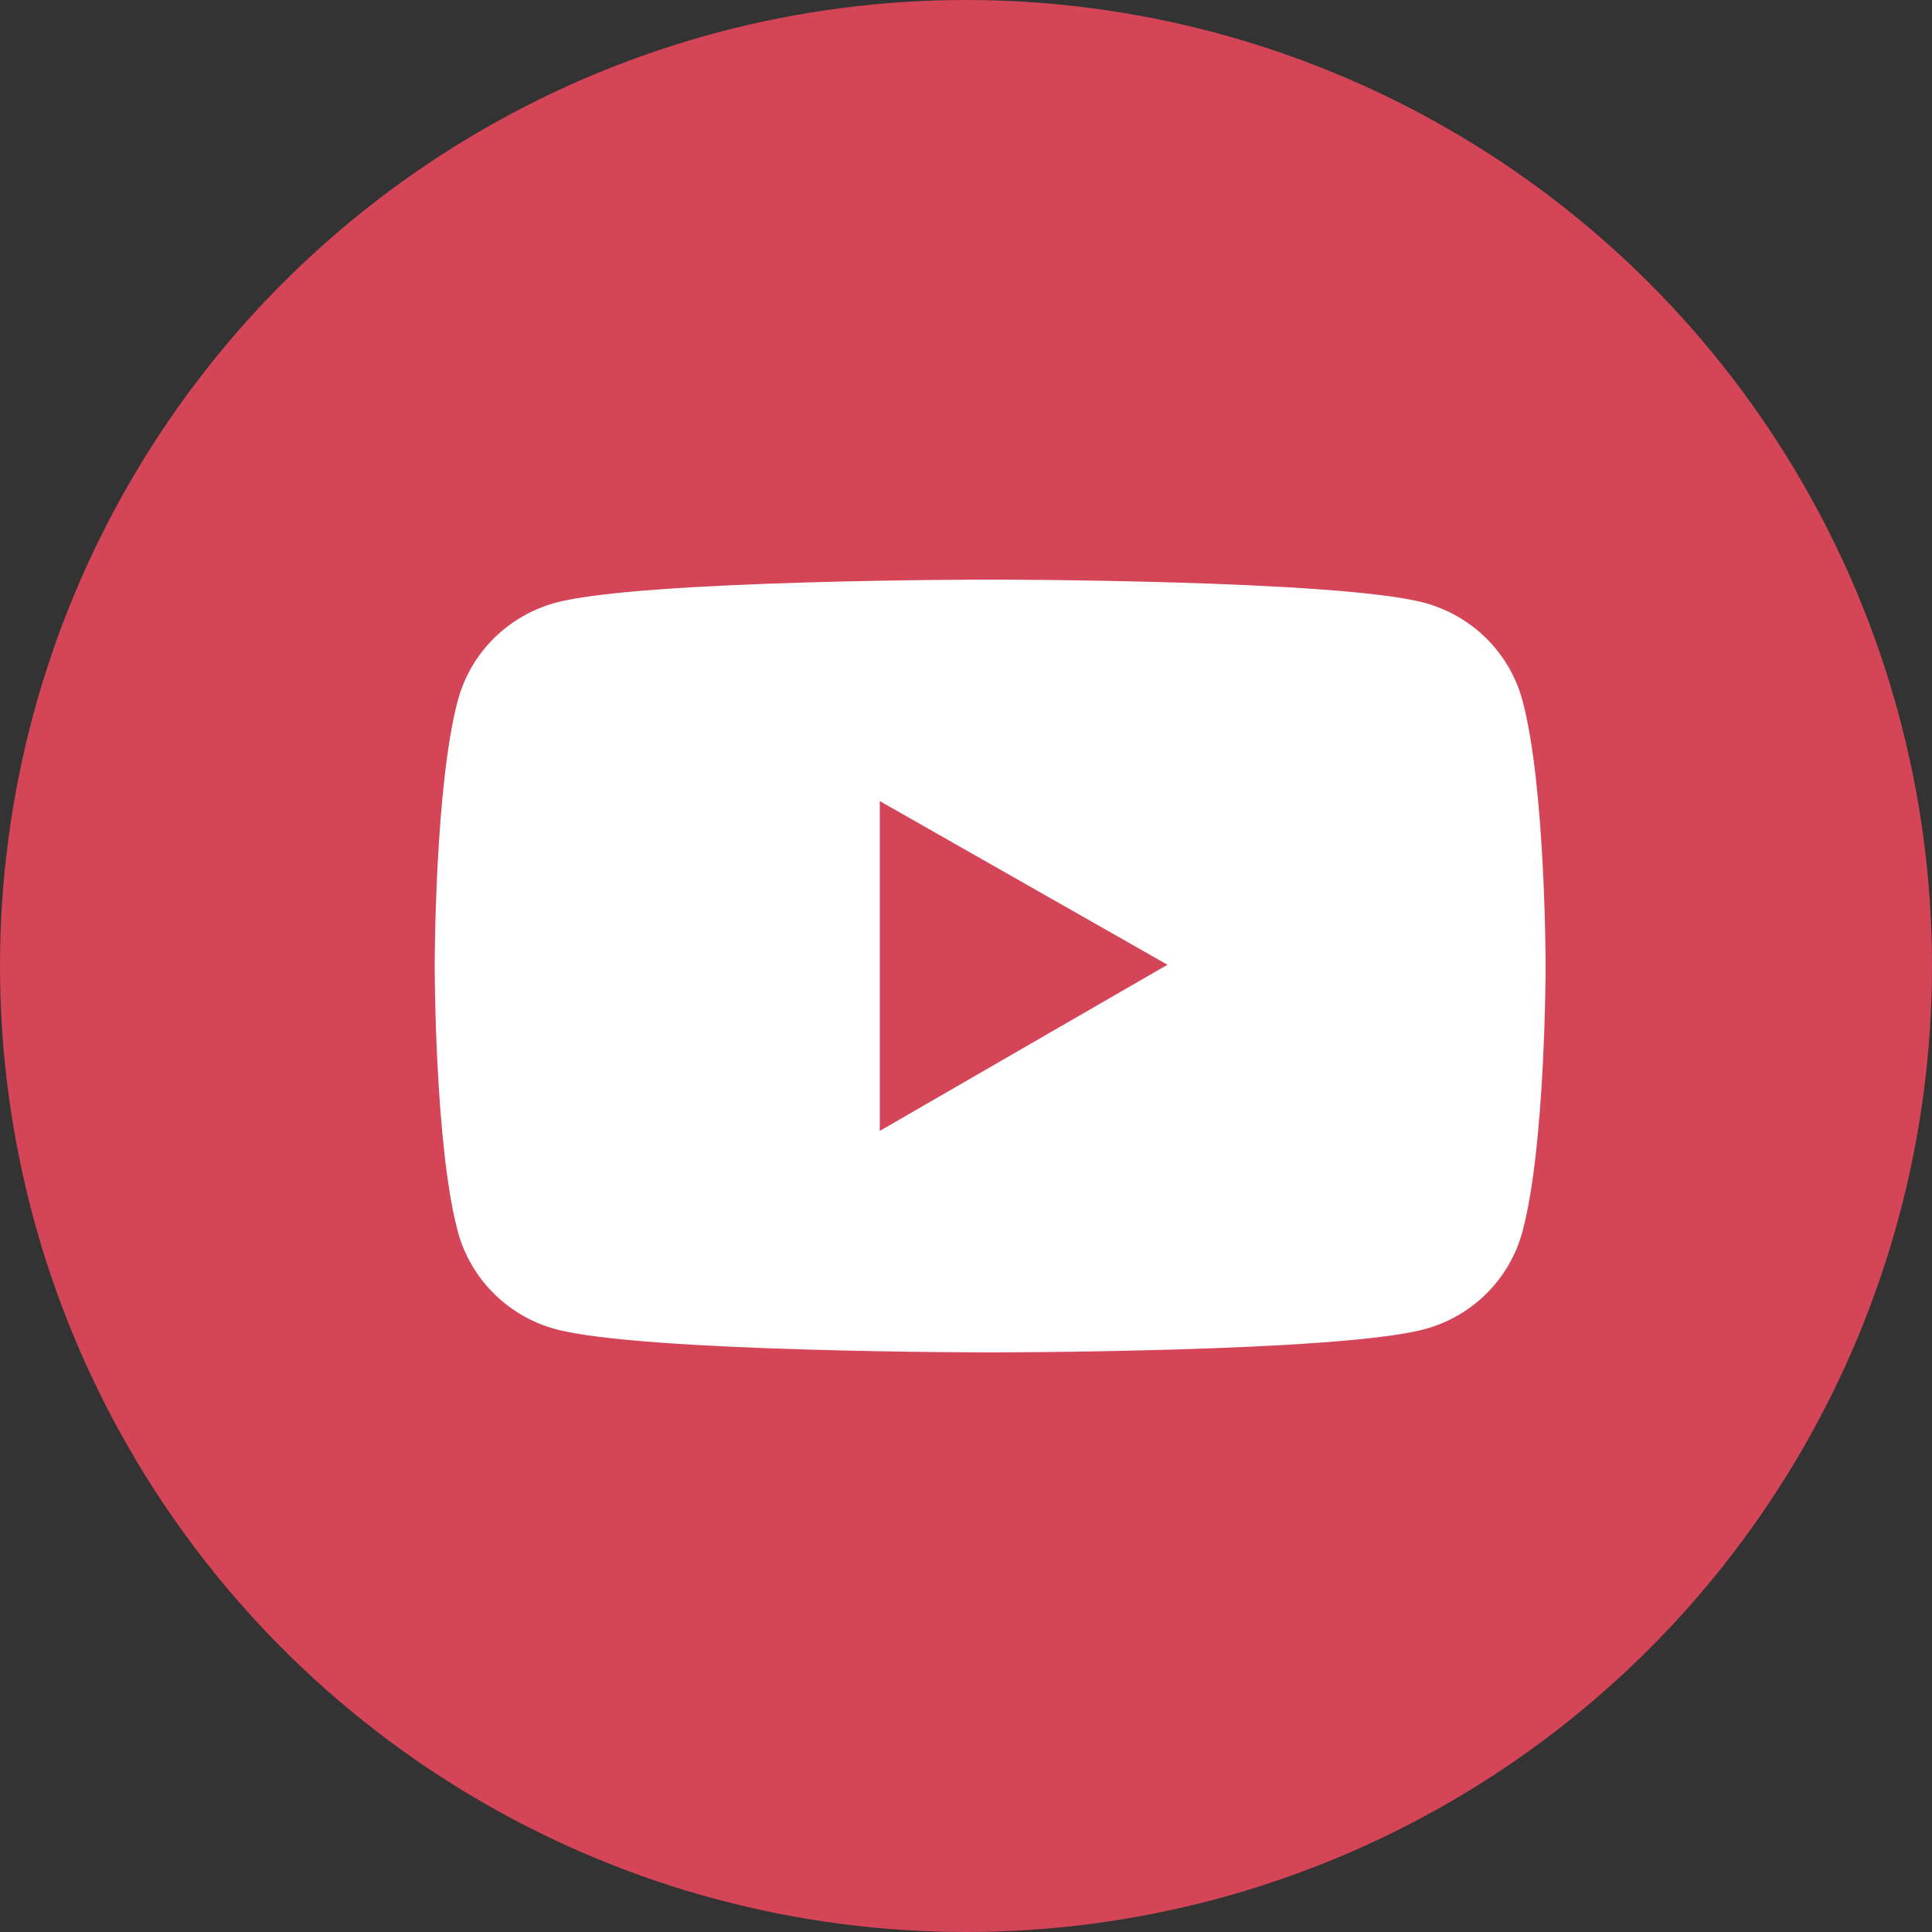
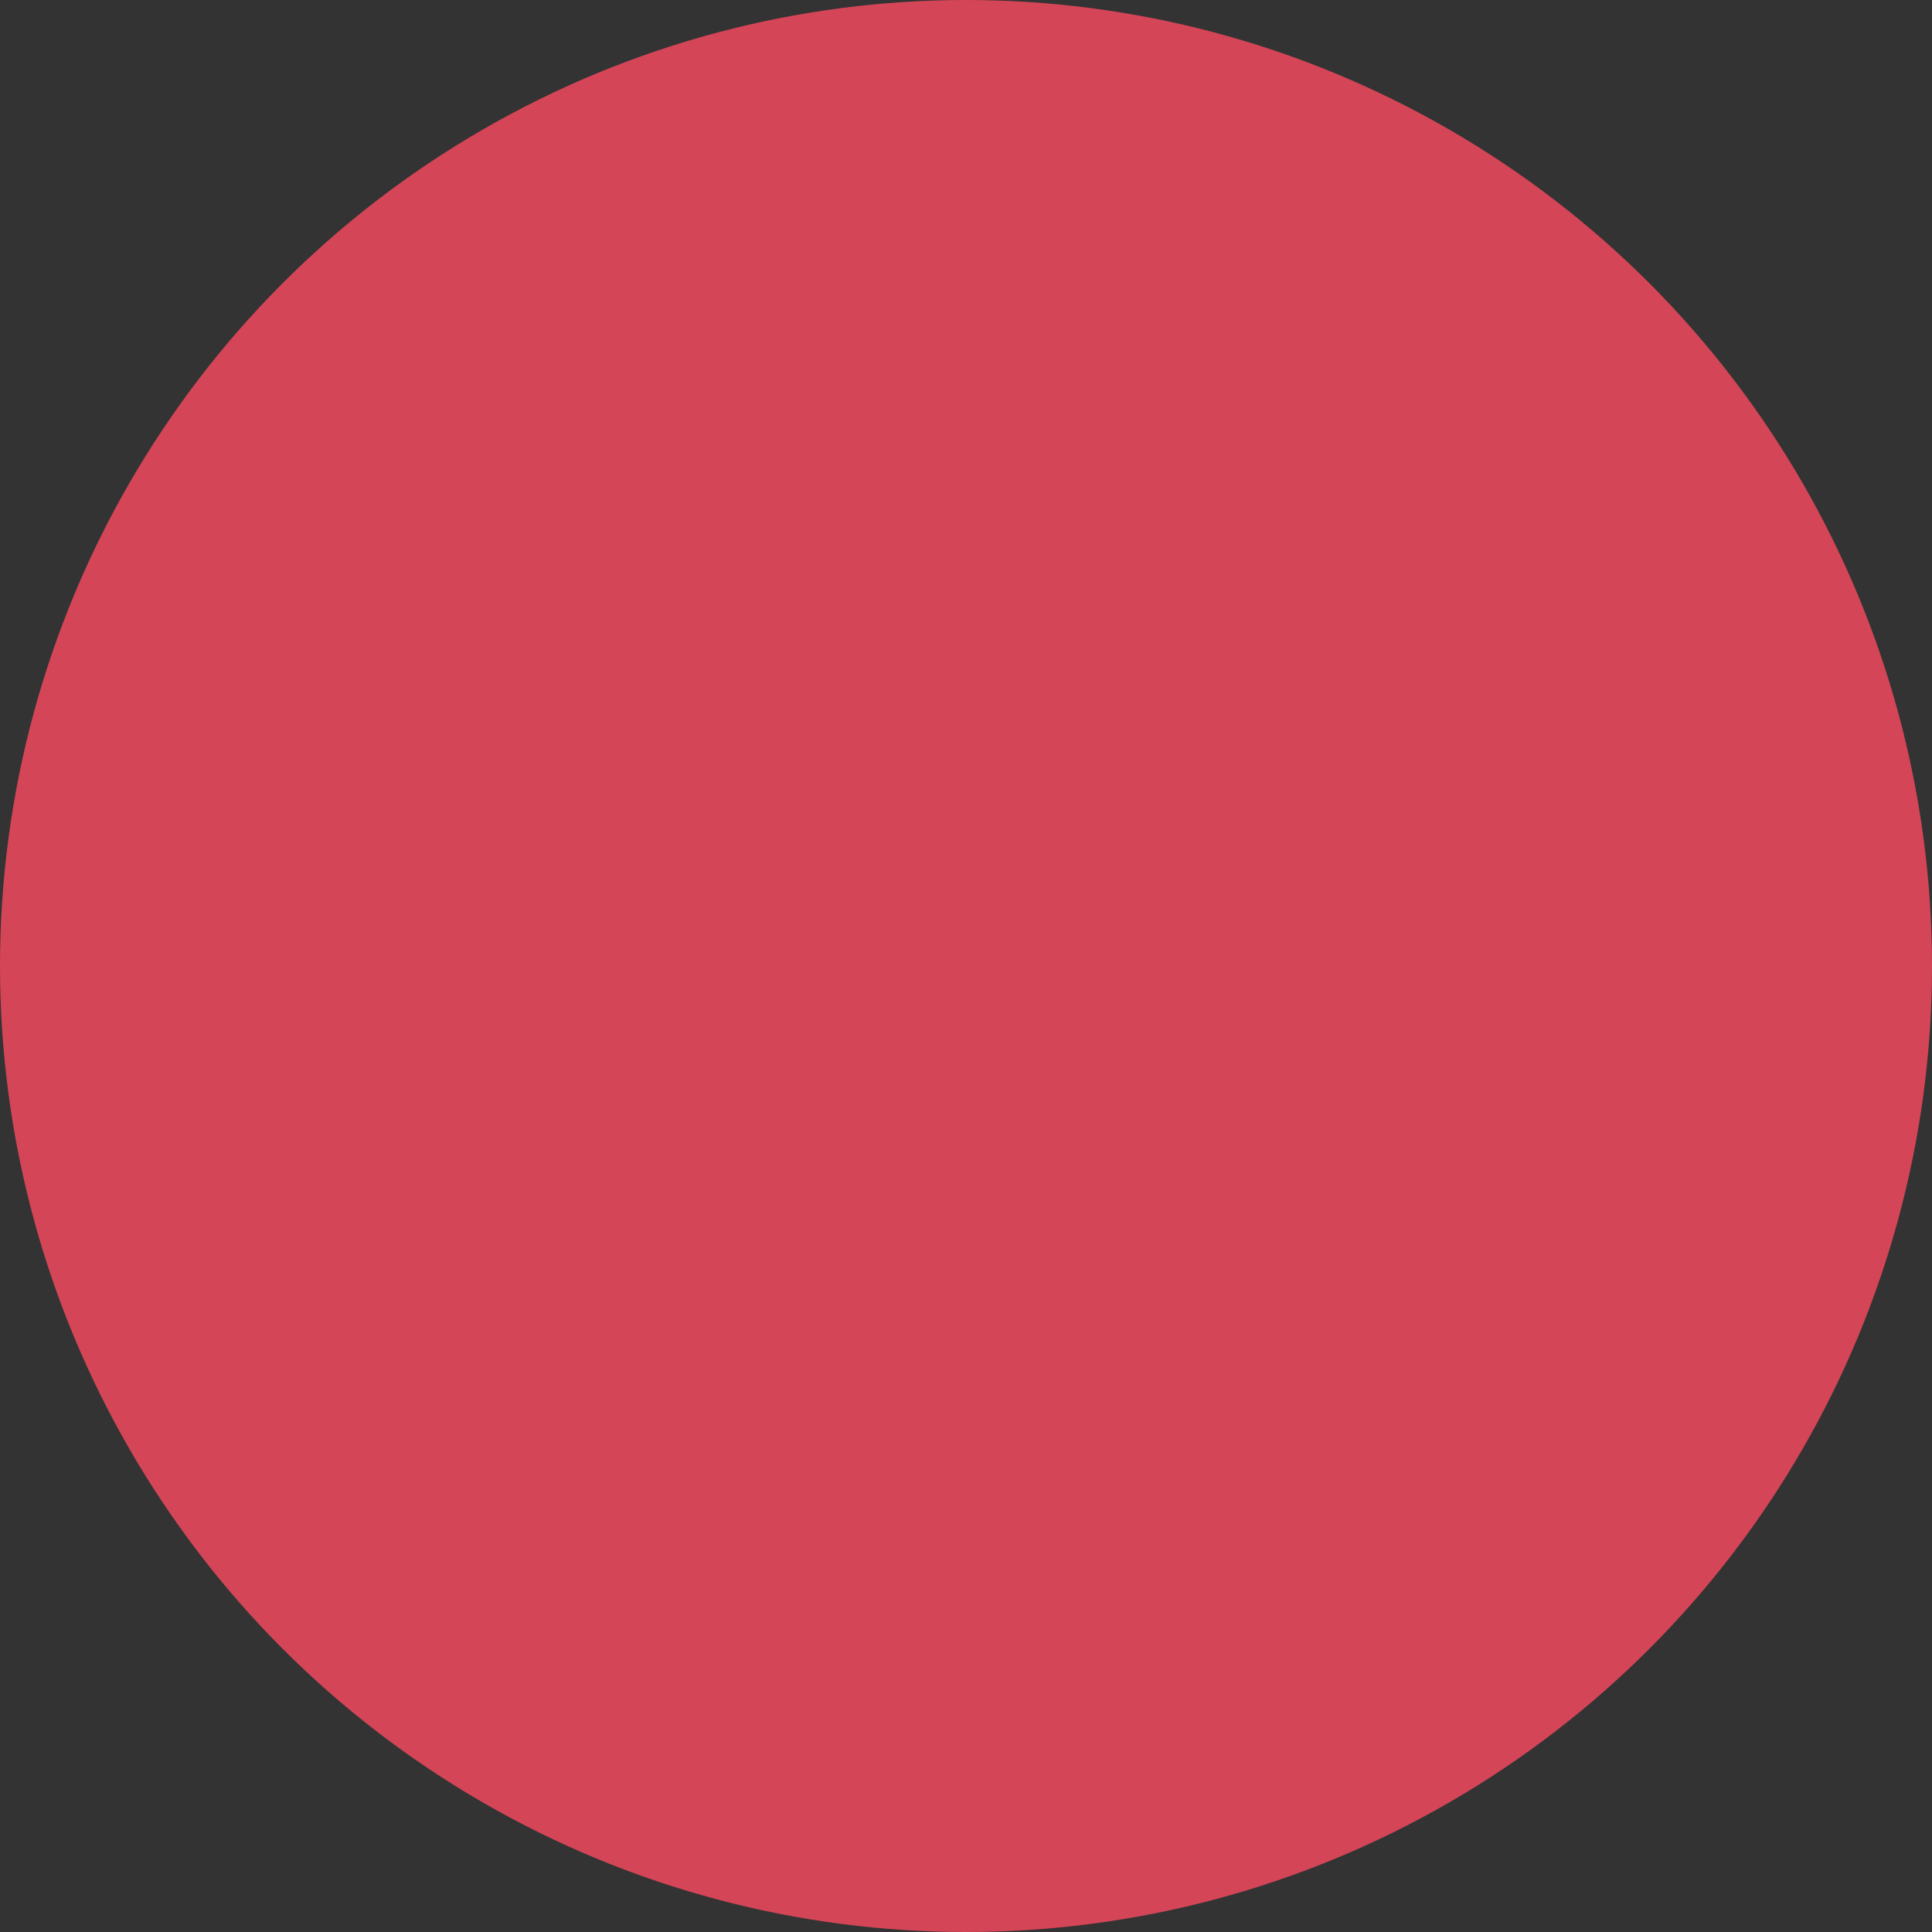
<svg xmlns="http://www.w3.org/2000/svg" width="40" height="40" viewBox="0 0 40 40" fill="none">
  <rect x="0" y="0" width="40" height="40" fill="#333333" stroke="none" />
  <circle cx="20" cy="20" r="20" fill="#D44557" />
-   <path d="M31.52 14.499C31.389 14.015 31.132 13.574 30.776 13.22C30.419 12.865 29.974 12.61 29.487 12.479C27.693 12 20.5 12 20.5 12C20.5 12 13.307 12 11.513 12.476C11.025 12.607 10.581 12.862 10.224 13.216C9.867 13.571 9.611 14.013 9.48 14.497C9 16.28 9 20 9 20C9 20 9 23.72 9.48 25.501C9.744 26.484 10.525 27.259 11.513 27.521C13.307 28 20.5 28 20.5 28C20.5 28 27.693 28 29.487 27.521C30.478 27.259 31.256 26.484 31.52 25.501C32 23.72 32 20 32 20C32 20 32 16.28 31.52 14.499ZM18.215 23.414V16.586L24.171 19.974L18.215 23.414Z" fill="white" />
</svg>